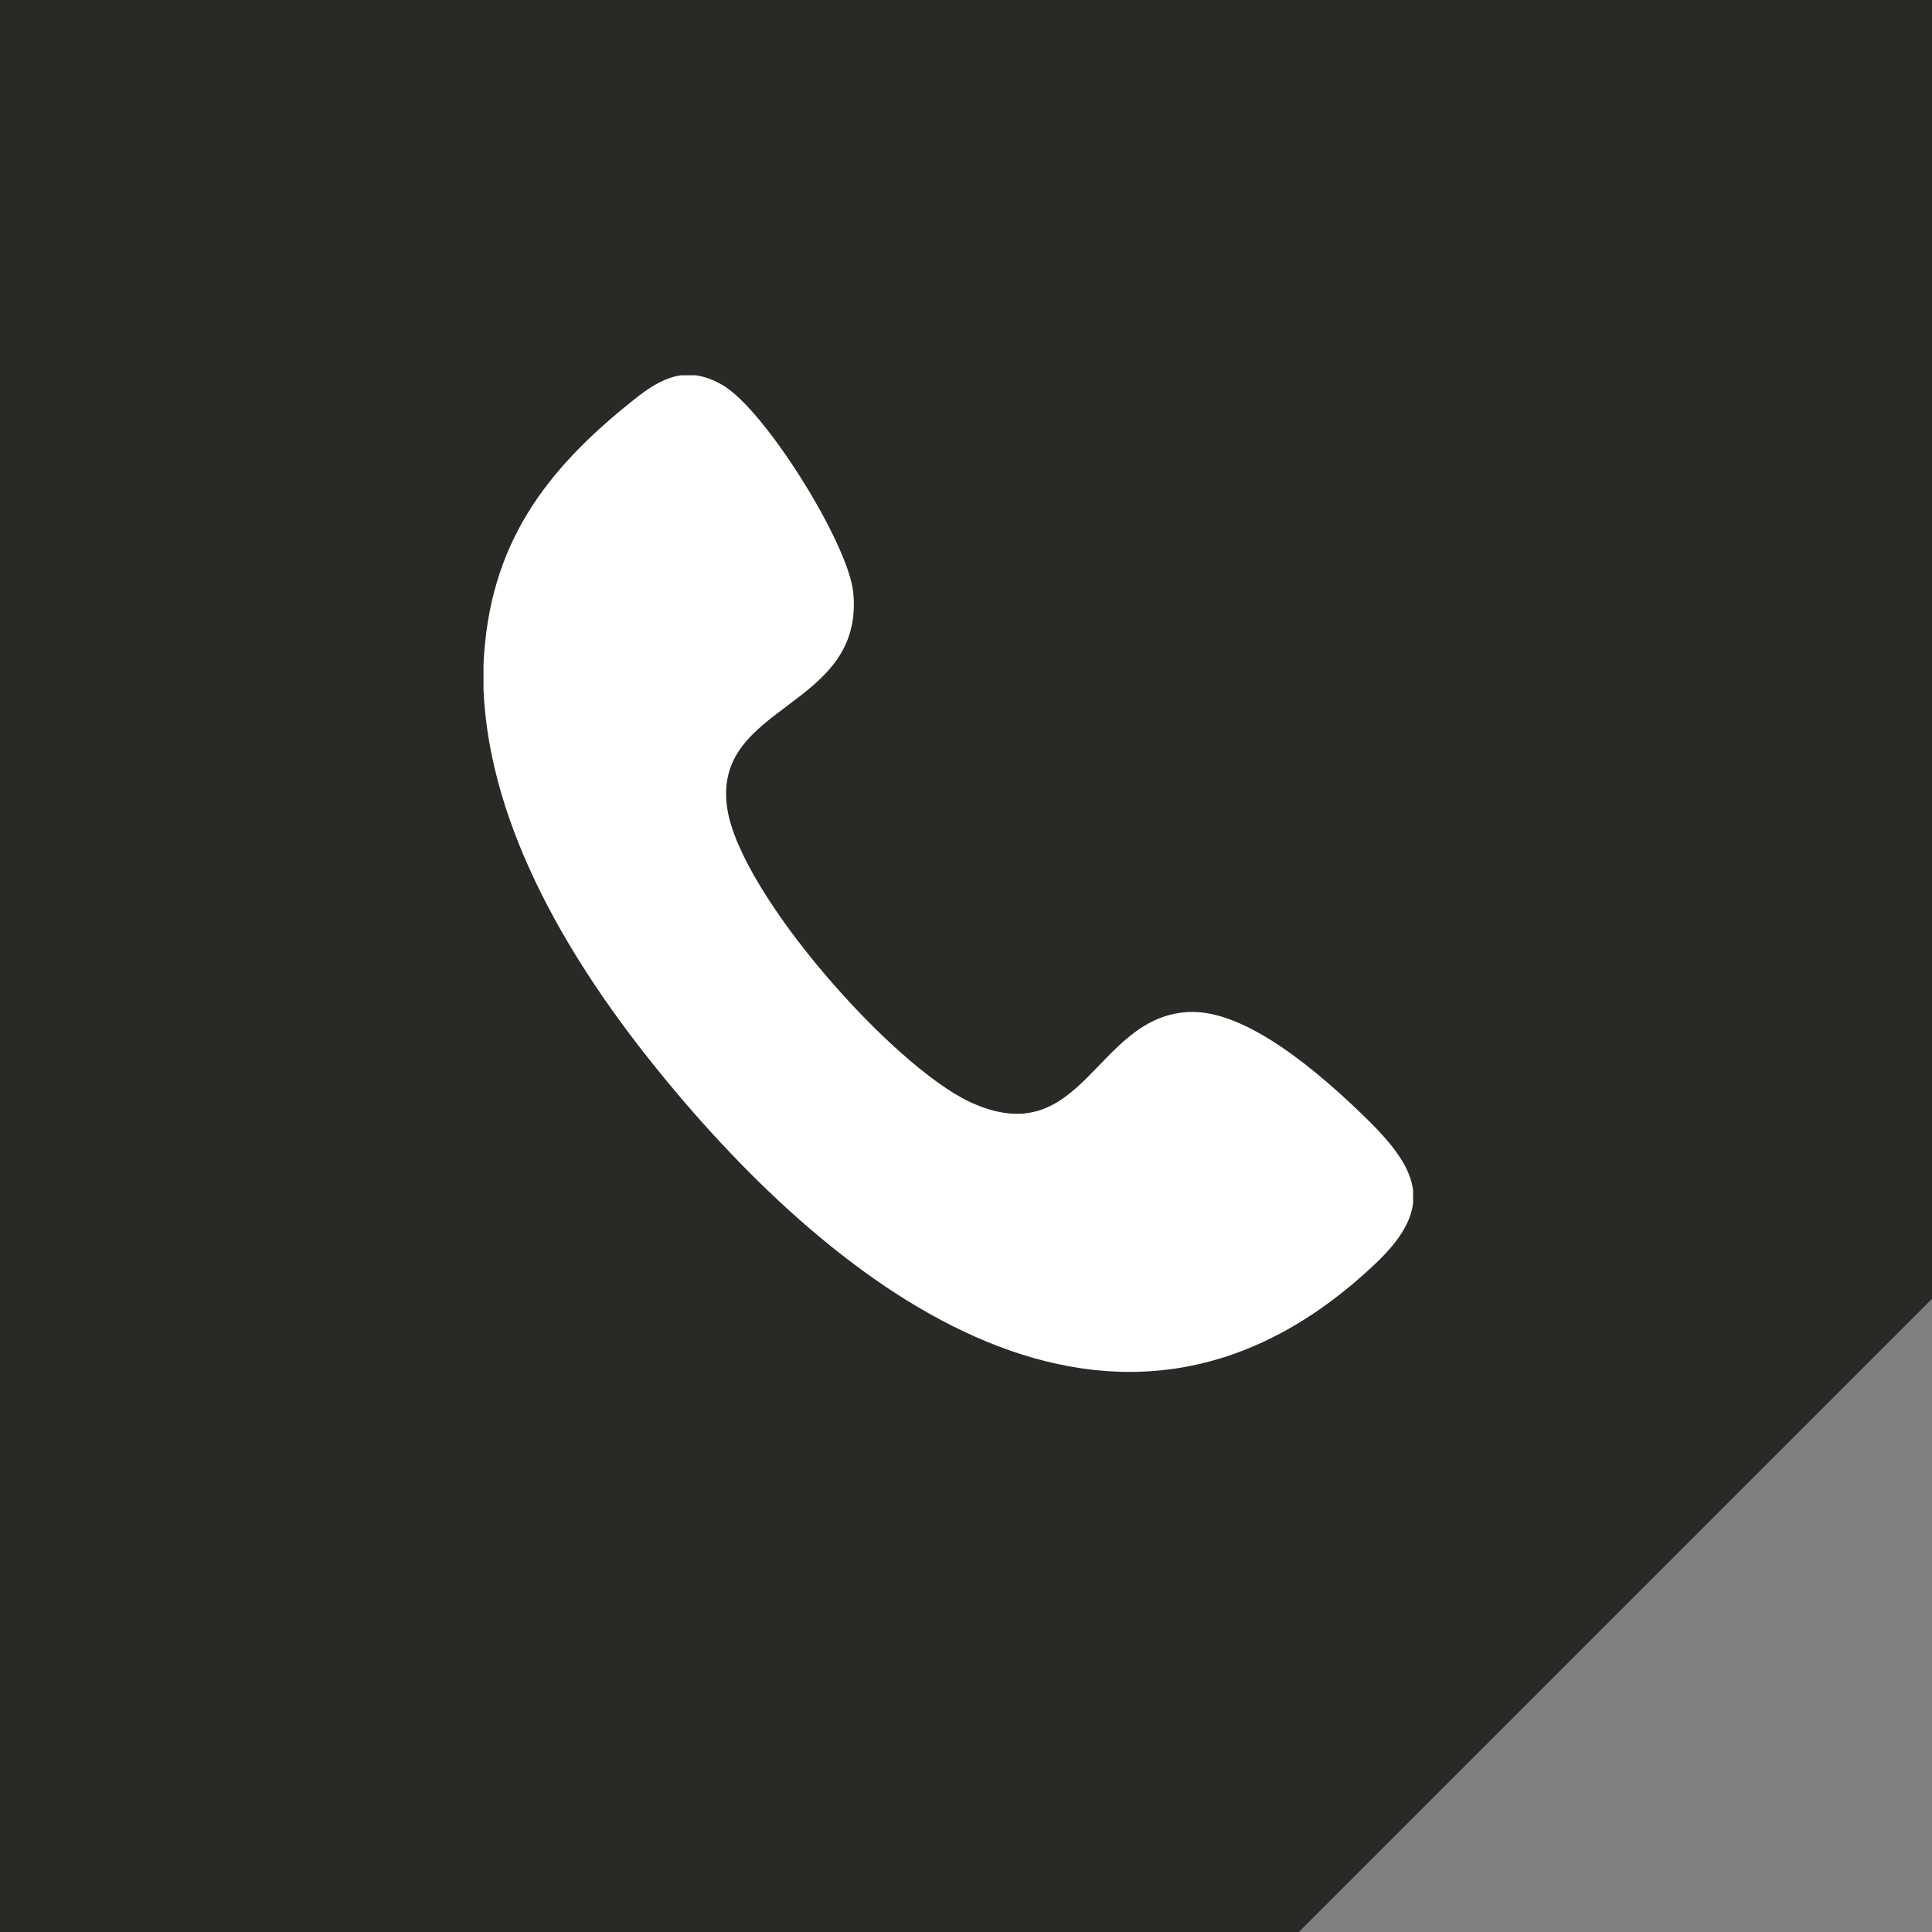
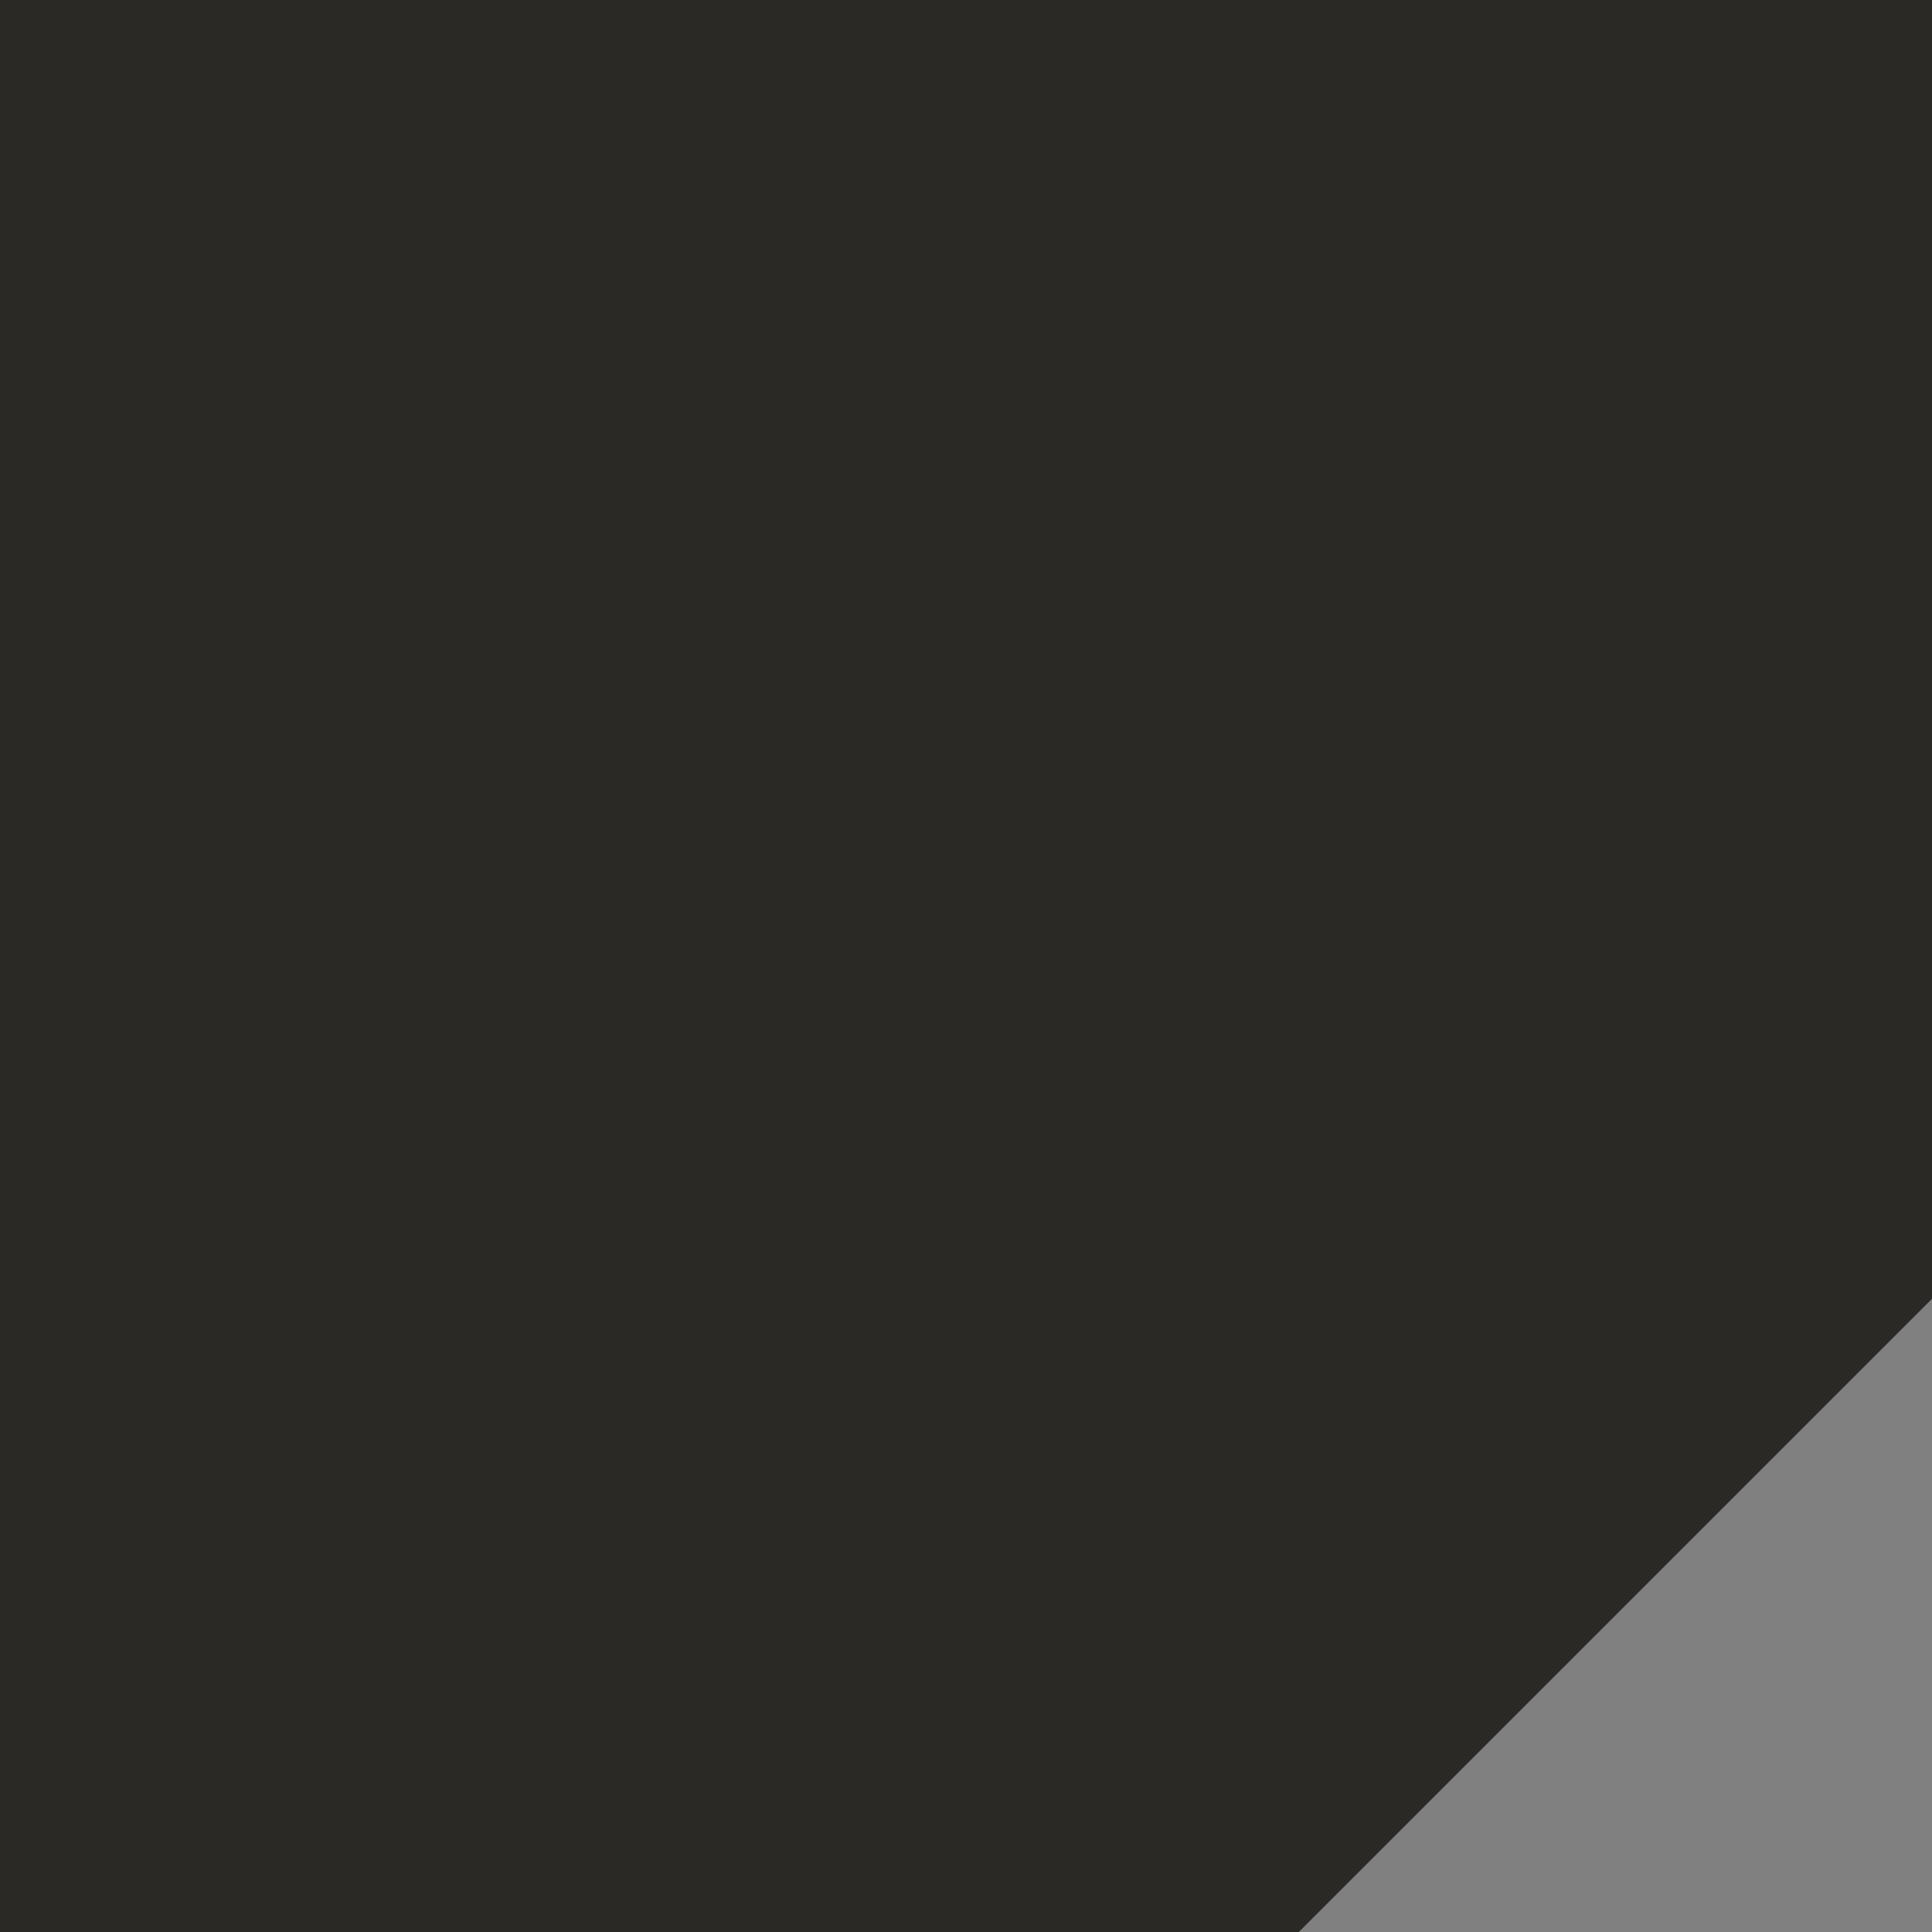
<svg xmlns="http://www.w3.org/2000/svg" id="Ebene_1" data-name="Ebene 1" viewBox="0 0 38.2 38.2">
  <rect x="0" y="0" width="38.2" height="38.2" fill="#808080" stroke="none" />
  <defs>
    <style>
      .cls-1 {
        fill: #2b2926;
      }

      .cls-2 {
        fill: #fff;
      }

      .cls-3 {
        fill: none;
      }

      .cls-4 {
        clip-path: url(#clippath-1);
      }
    </style>
    <clipPath id="clippath-1">
-       <rect class="cls-3" x="9.56" y="7.42" width="18.38" height="19.72" />
-     </clipPath>
+       </clipPath>
  </defs>
  <polygon class="cls-1" points="0 0 0 38.2 25.68 38.2 38.2 25.68 38.2 0 0 0" />
  <g class="cls-4">
-     <path class="cls-2" d="M9.56,13.13c.11-2.36,1.21-3.83,2.99-5.24.55-.44,1.05-.67,1.73-.28.84.48,2.49,3.13,2.59,4.1.23,2.32-2.81,2.19-2.49,4.28.26,1.69,3.26,5.08,4.8,5.8,2.23,1.03,2.47-1.69,4.32-1.78,1.16-.06,2.64,1.26,3.44,2.03,1.09,1.05,1.47,1.8.25,2.95-5.11,4.84-10.64.53-14.15-3.79-1.71-2.1-3.36-4.79-3.48-7.56v-.51Z" />
-   </g>
+     </g>
</svg>